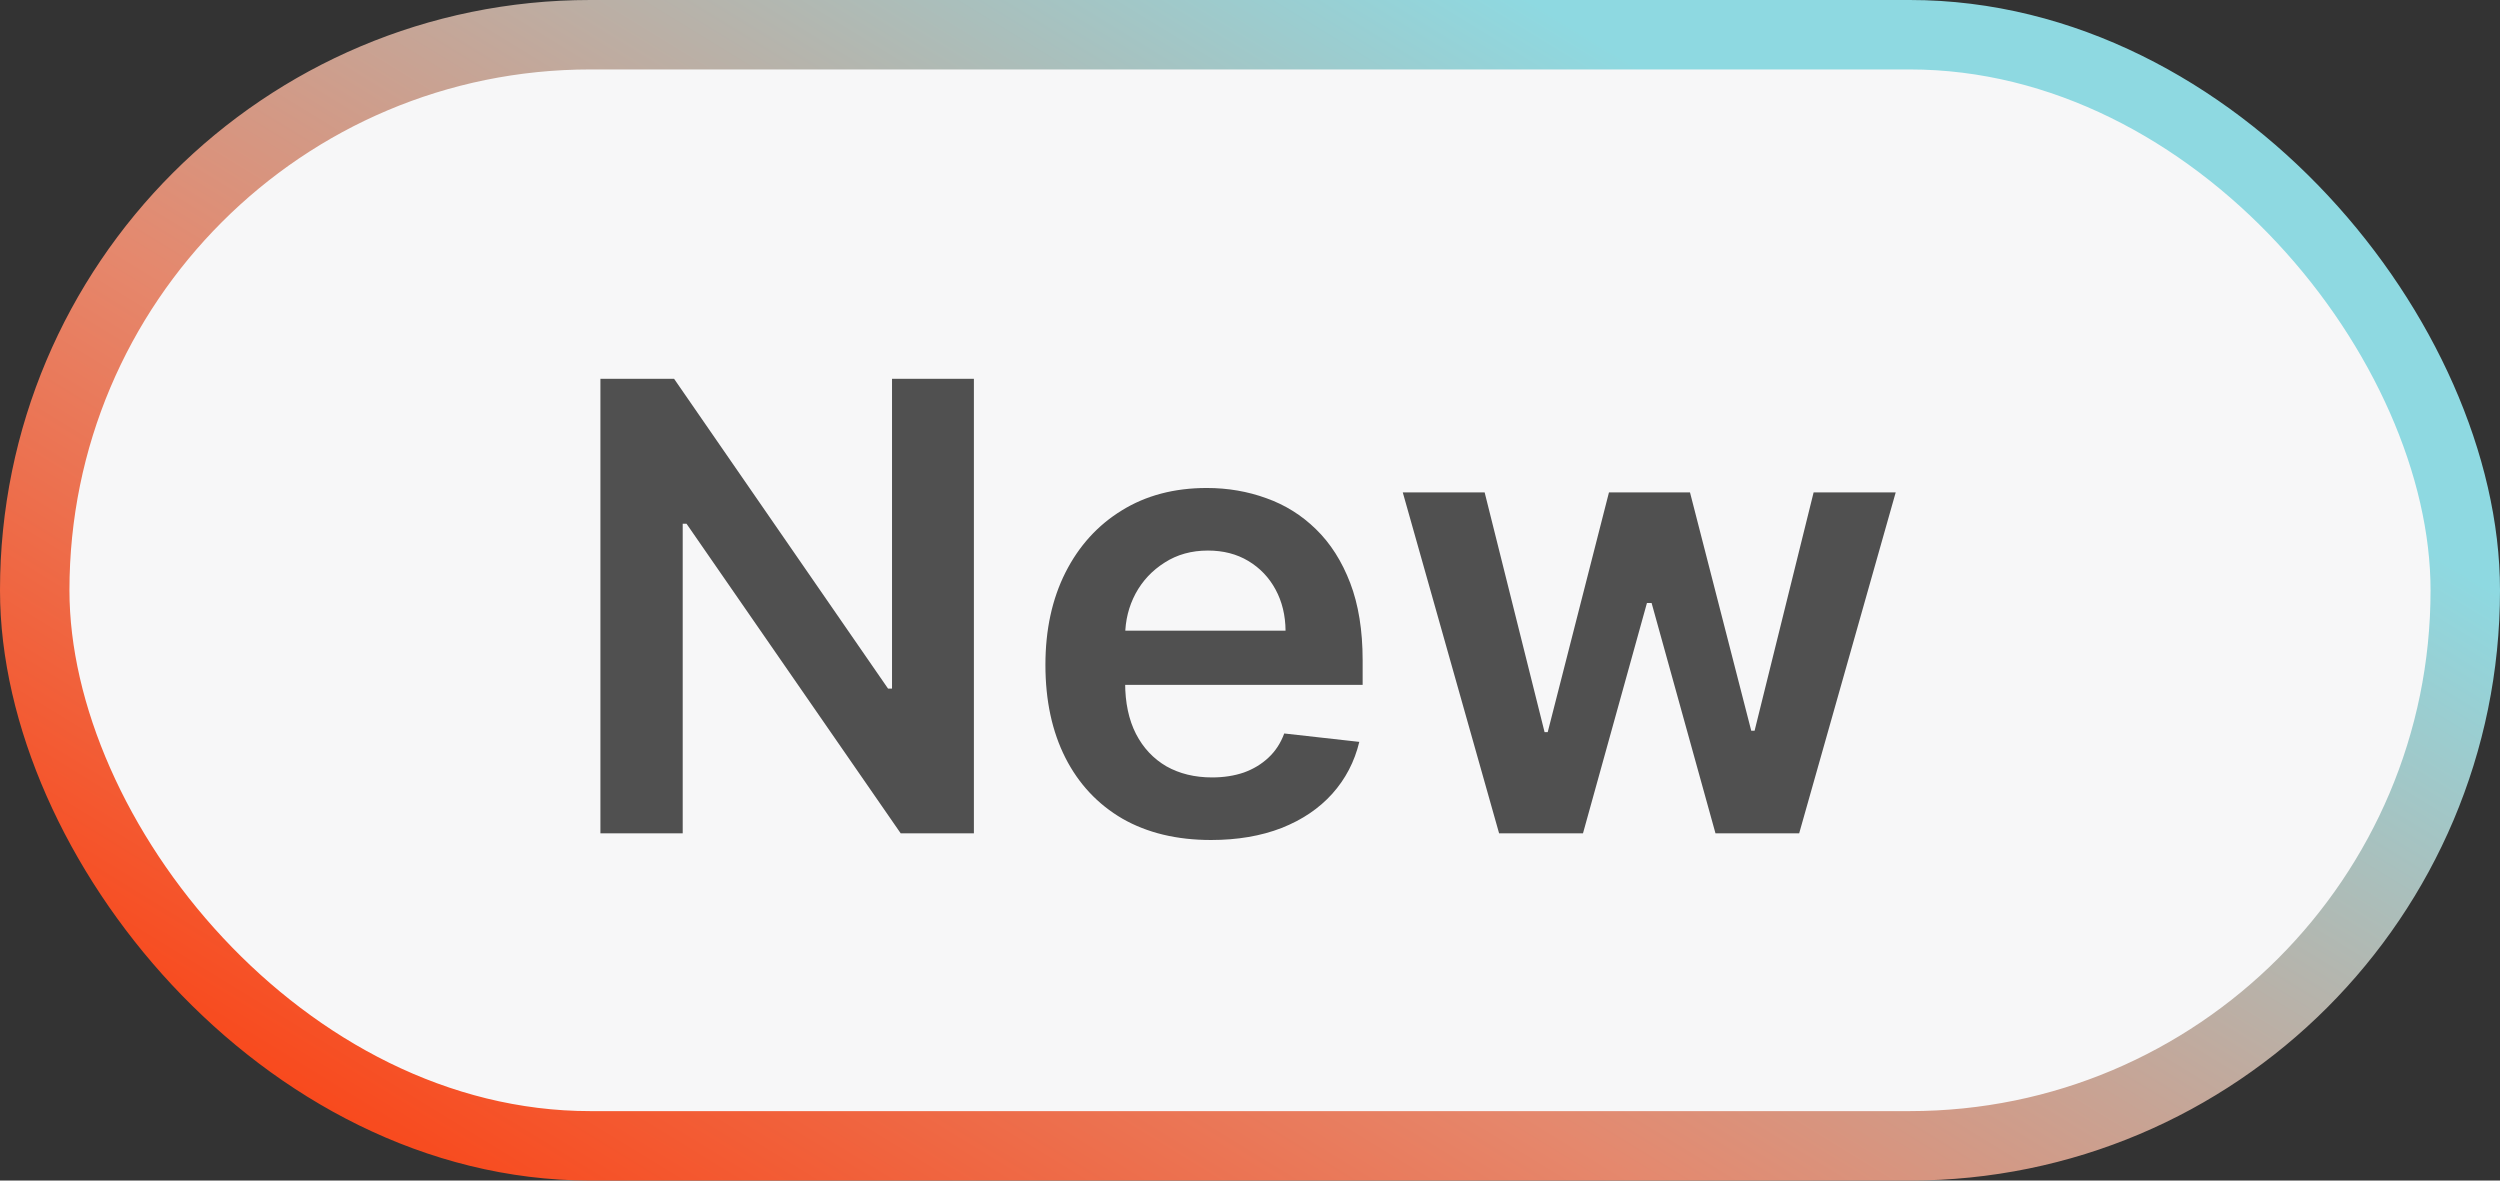
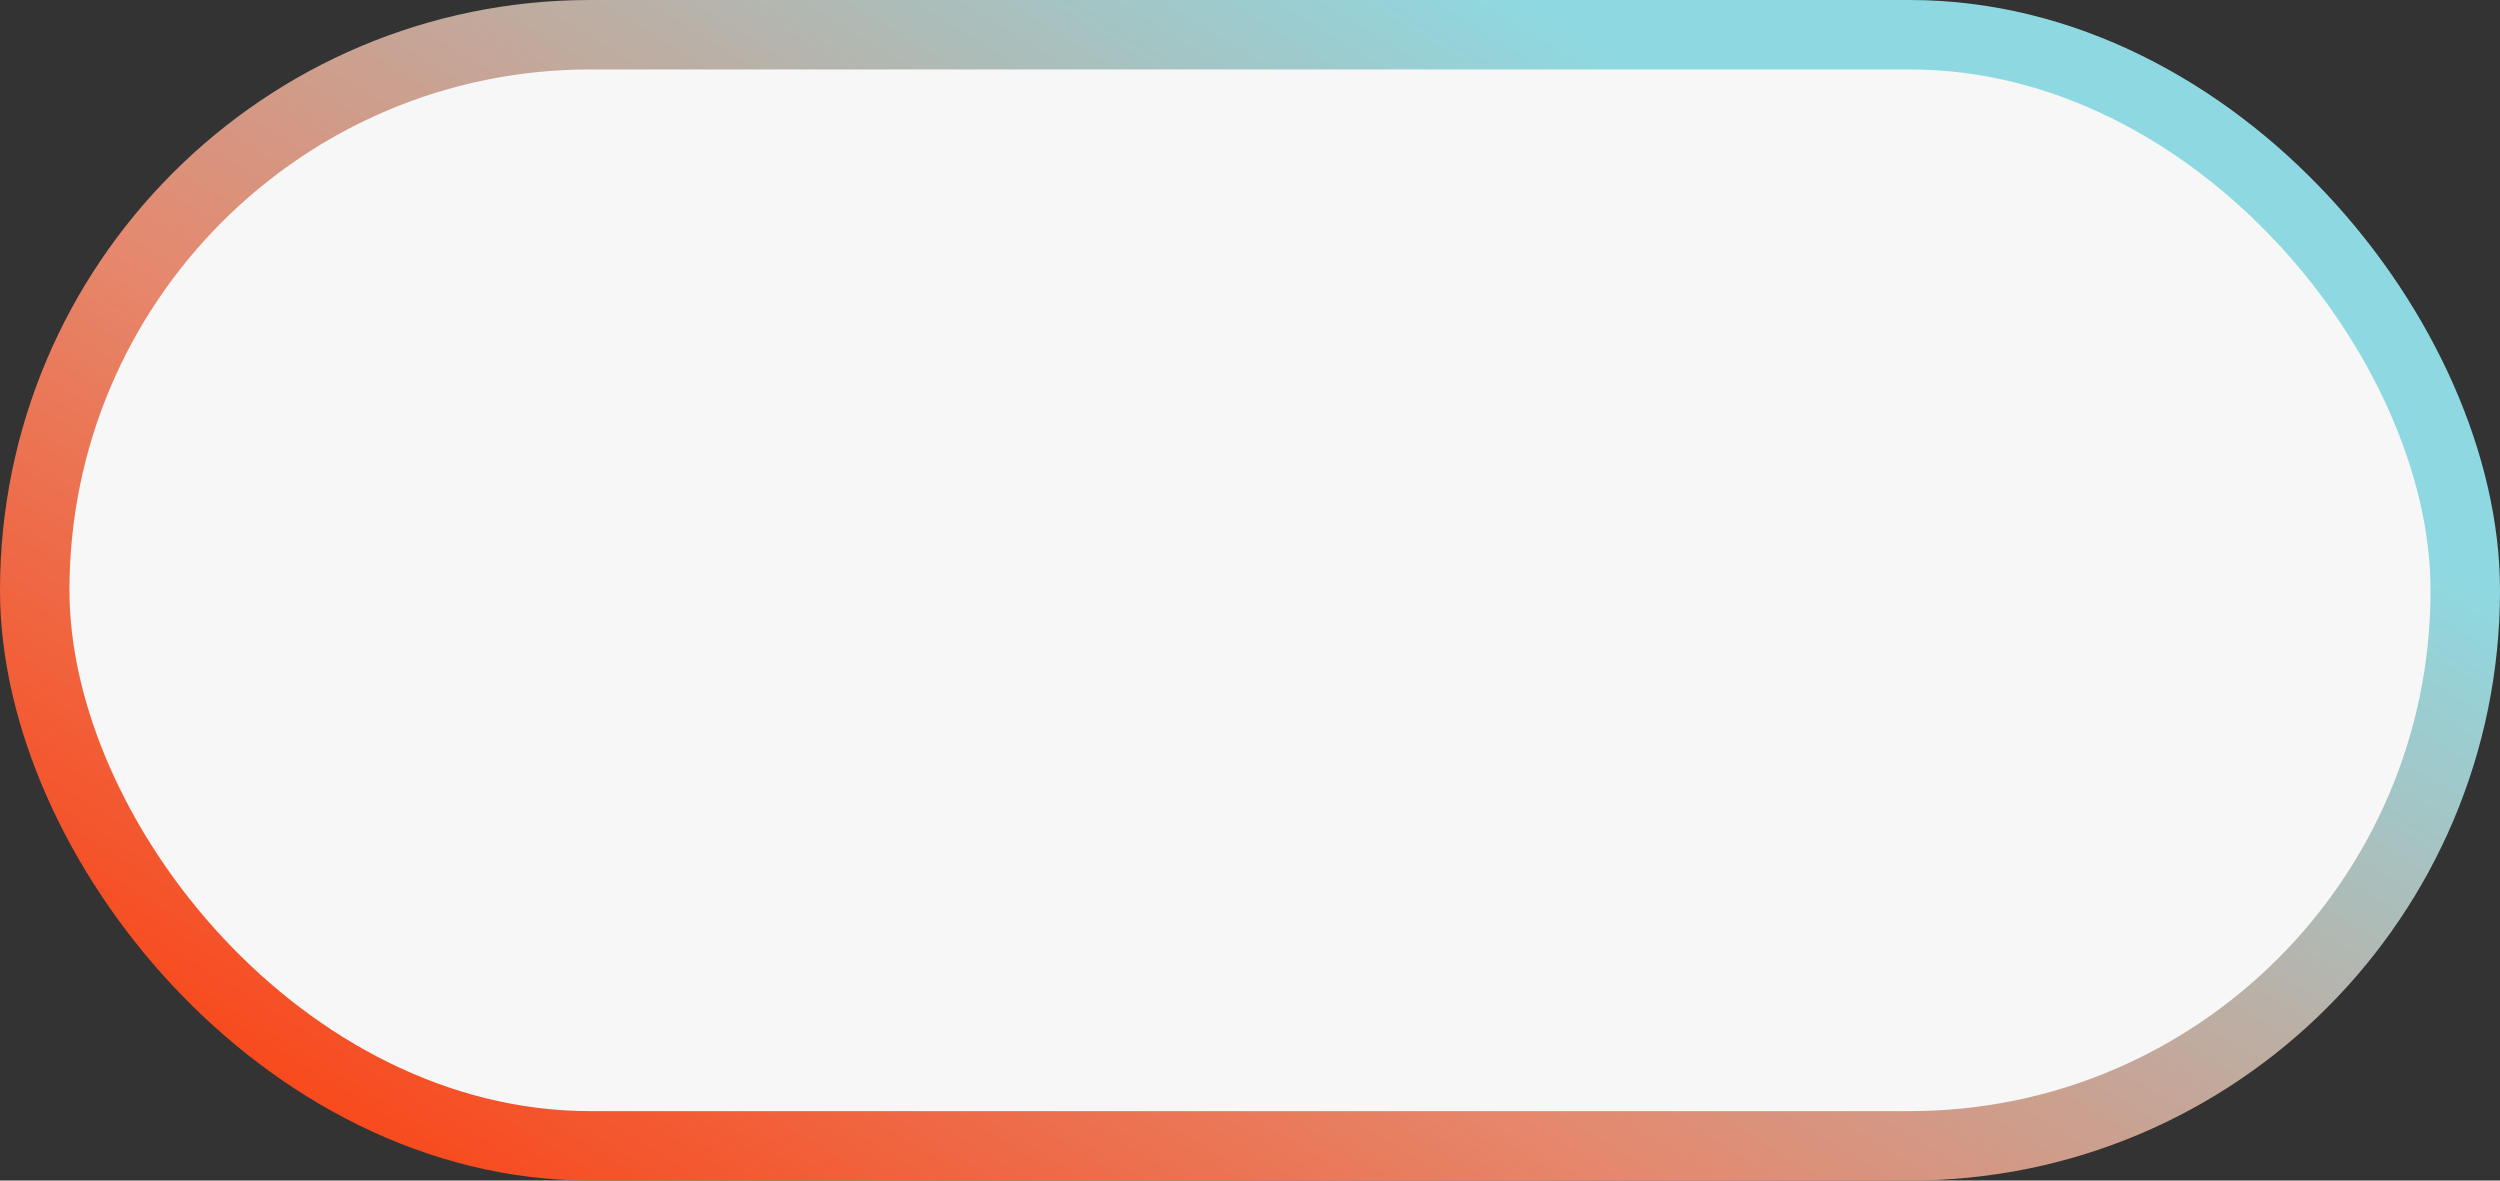
<svg xmlns="http://www.w3.org/2000/svg" width="36" height="17" viewBox="0 0 36 17" fill="none">
  <rect x="0" y="0" width="36" height="17" fill="#333333" stroke="none" />
  <rect x="0.5" y="0.5" width="35" height="16" rx="8" fill="#F7F7F8" stroke="url(#paint0_linear_284_883)" />
-   <path d="M14.024 5.455V12H12.97L9.886 7.542H9.831V12H8.646V5.455H9.707L12.788 9.916H12.845V5.455H14.024ZM17.439 12.096C16.947 12.096 16.521 11.994 16.163 11.789C15.808 11.582 15.534 11.29 15.342 10.913C15.15 10.534 15.054 10.088 15.054 9.574C15.054 9.069 15.15 8.626 15.342 8.245C15.536 7.861 15.807 7.563 16.154 7.35C16.501 7.135 16.909 7.027 17.378 7.027C17.68 7.027 17.966 7.076 18.235 7.174C18.505 7.27 18.744 7.419 18.95 7.621C19.159 7.824 19.323 8.082 19.443 8.395C19.562 8.706 19.622 9.077 19.622 9.507V9.862H15.598V9.082H18.512C18.51 8.86 18.462 8.663 18.369 8.491C18.275 8.316 18.144 8.179 17.976 8.078C17.809 7.978 17.616 7.928 17.394 7.928C17.157 7.928 16.95 7.986 16.771 8.101C16.592 8.214 16.452 8.363 16.352 8.548C16.254 8.732 16.204 8.933 16.202 9.152V9.833C16.202 10.119 16.254 10.364 16.358 10.568C16.463 10.771 16.609 10.926 16.796 11.035C16.984 11.141 17.203 11.195 17.455 11.195C17.623 11.195 17.775 11.171 17.912 11.124C18.048 11.075 18.166 11.004 18.266 10.91C18.367 10.816 18.442 10.7 18.493 10.562L19.574 10.683C19.505 10.969 19.375 11.218 19.184 11.431C18.994 11.642 18.751 11.806 18.455 11.923C18.159 12.038 17.82 12.096 17.439 12.096ZM21.587 12L20.2 7.091H21.379L22.242 10.543H22.287L23.169 7.091H24.336L25.218 10.523H25.266L26.116 7.091H27.298L25.908 12H24.703L23.783 8.683H23.716L22.795 12H21.587Z" fill="#505050" />
  <defs>
    <linearGradient id="paint0_linear_284_883" x1="4.17398e-07" y1="17.792" x2="13.958" y2="-4.976" gradientUnits="userSpaceOnUse">
      <stop offset="0.026" stop-color="#FF3300" />
      <stop offset="0.486" stop-color="#E5886D" />
      <stop offset="1" stop-color="#8ED9E1" />
    </linearGradient>
  </defs>
</svg>